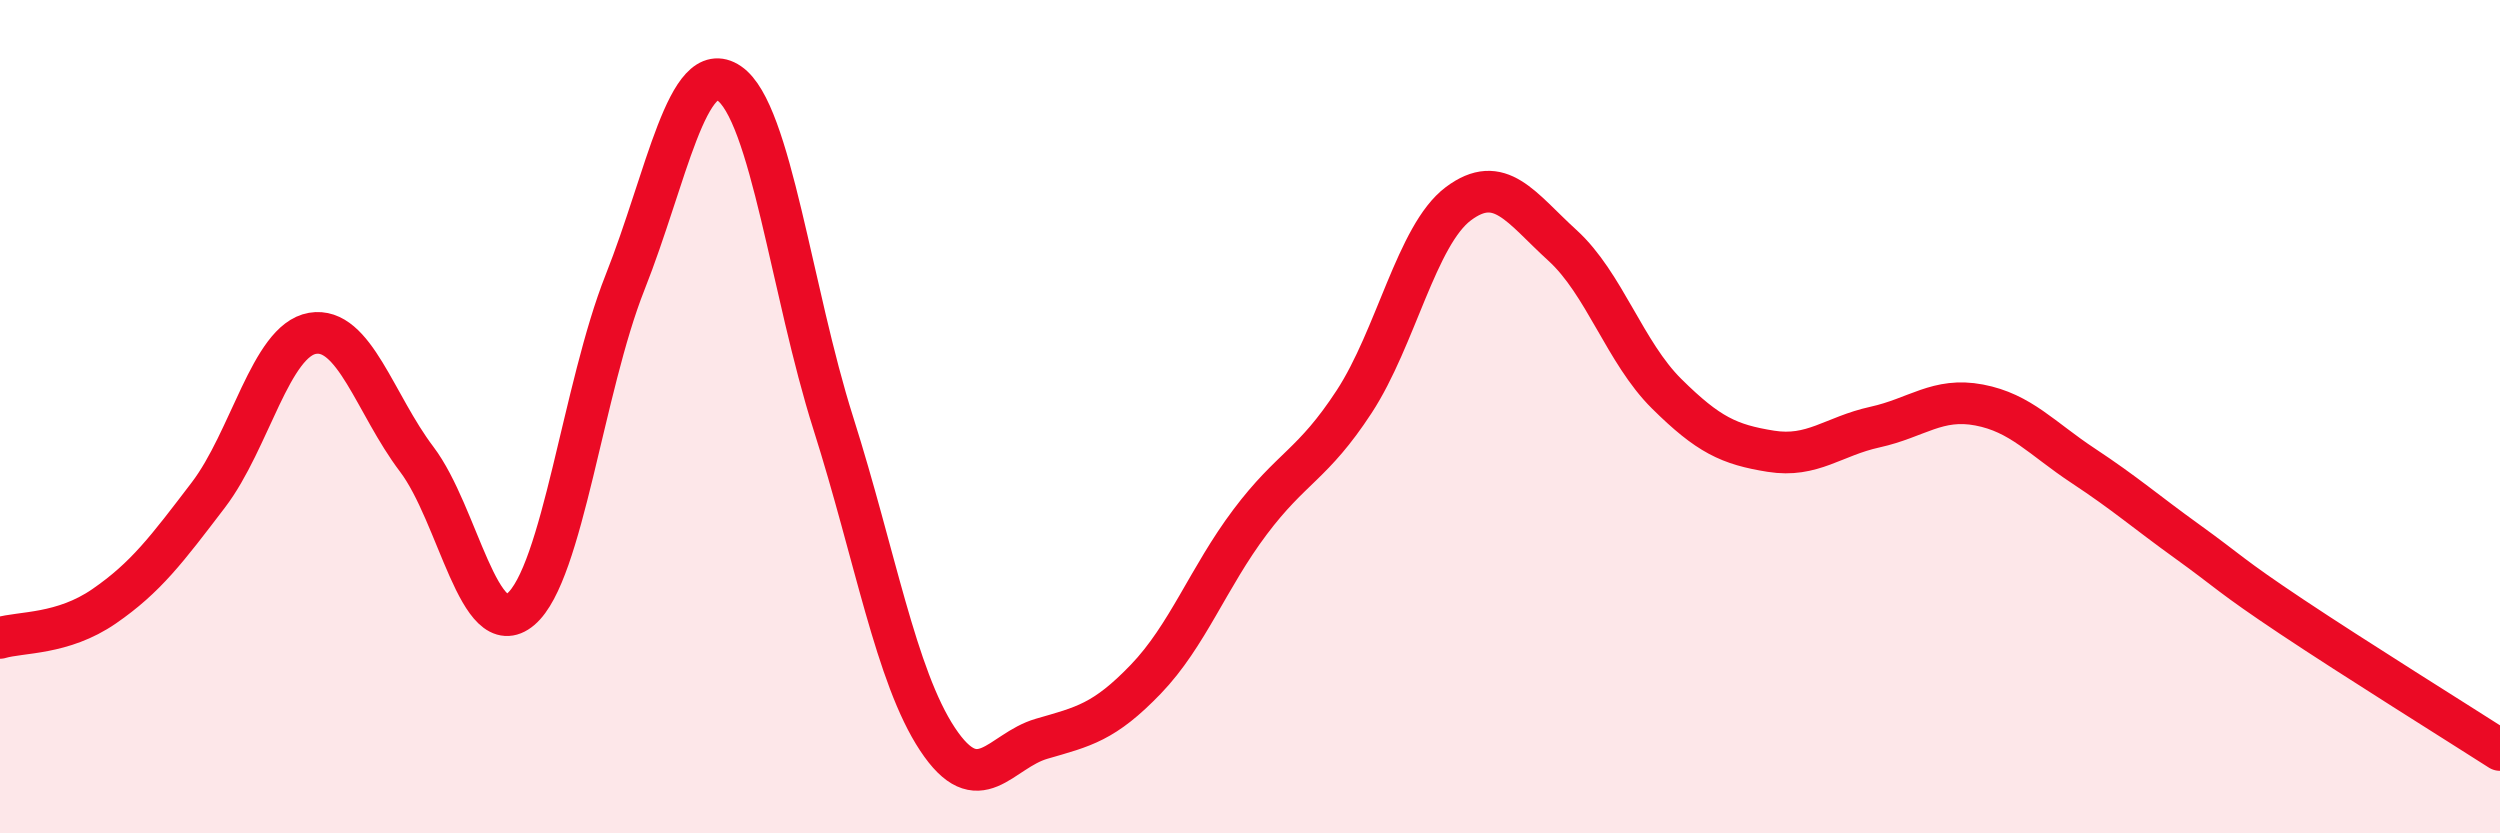
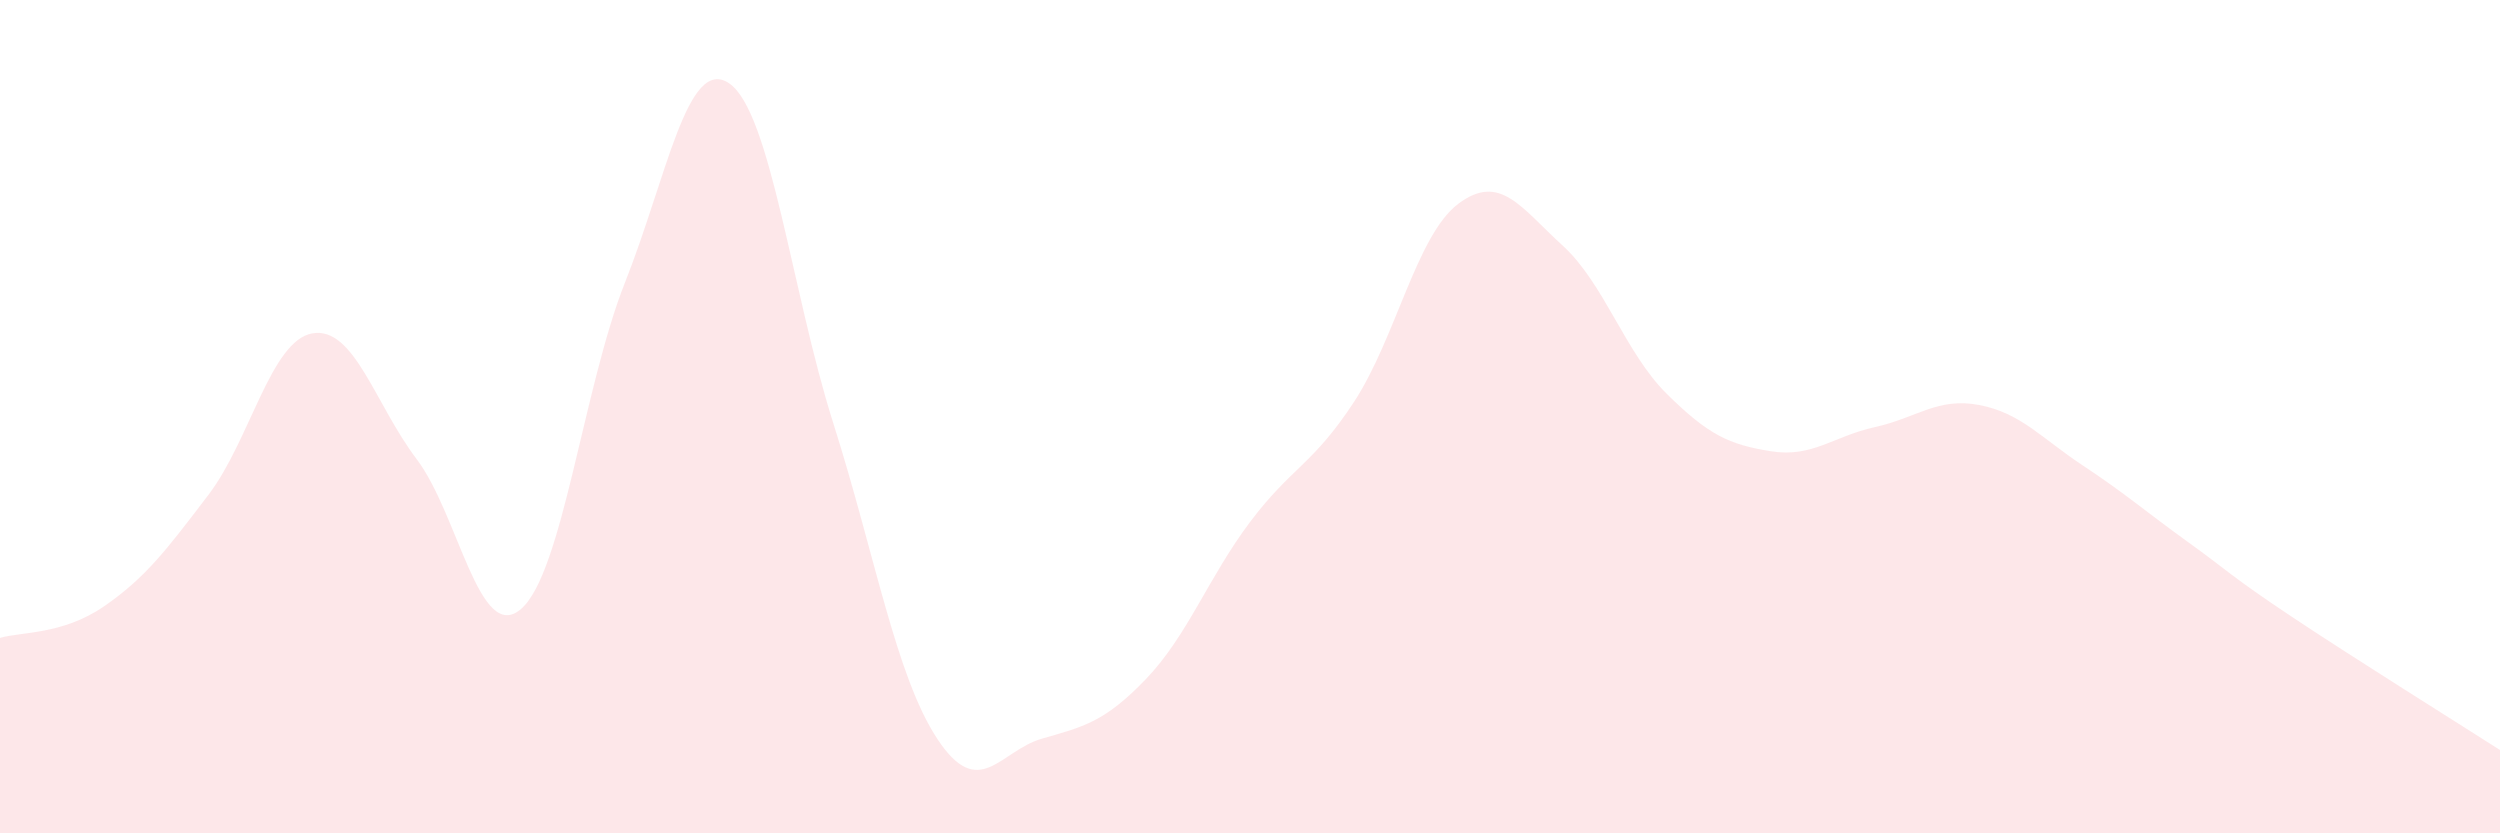
<svg xmlns="http://www.w3.org/2000/svg" width="60" height="20" viewBox="0 0 60 20">
  <path d="M 0,15.31 C 0.5,15.16 1.5,15.24 2.5,14.55 C 3.5,13.86 4,13.19 5,11.88 C 6,10.57 6.5,8.17 7.5,8 C 8.5,7.83 9,9.7 10,11.02 C 11,12.34 11.5,15.47 12.5,14.62 C 13.5,13.77 14,9.3 15,6.78 C 16,4.26 16.5,1.32 17.5,2 C 18.5,2.68 19,7.01 20,10.16 C 21,13.31 21.5,16.23 22.5,17.74 C 23.5,19.25 24,18.02 25,17.73 C 26,17.44 26.5,17.34 27.5,16.3 C 28.5,15.26 29,13.86 30,12.53 C 31,11.2 31.5,11.17 32.5,9.64 C 33.5,8.11 34,5.64 35,4.89 C 36,4.14 36.5,4.98 37.5,5.89 C 38.5,6.8 39,8.46 40,9.45 C 41,10.44 41.5,10.67 42.5,10.83 C 43.5,10.99 44,10.47 45,10.25 C 46,10.03 46.5,9.53 47.5,9.72 C 48.5,9.91 49,10.52 50,11.18 C 51,11.84 51.5,12.28 52.5,13 C 53.5,13.72 53.5,13.8 55,14.8 C 56.5,15.8 59,17.36 60,18L60 20L0 20Z" fill="#EB0A25" opacity="0.1" stroke-linecap="round" stroke-linejoin="round" />
-   <path d="M 0,15.31 C 0.5,15.16 1.5,15.24 2.5,14.55 C 3.5,13.86 4,13.19 5,11.88 C 6,10.57 6.5,8.17 7.5,8 C 8.5,7.83 9,9.7 10,11.02 C 11,12.34 11.5,15.47 12.5,14.62 C 13.5,13.77 14,9.3 15,6.78 C 16,4.26 16.5,1.32 17.5,2 C 18.5,2.68 19,7.01 20,10.16 C 21,13.31 21.5,16.23 22.5,17.74 C 23.5,19.25 24,18.02 25,17.73 C 26,17.44 26.5,17.34 27.5,16.3 C 28.5,15.26 29,13.86 30,12.53 C 31,11.2 31.5,11.17 32.5,9.64 C 33.5,8.11 34,5.64 35,4.89 C 36,4.14 36.5,4.98 37.5,5.89 C 38.5,6.8 39,8.46 40,9.45 C 41,10.44 41.5,10.67 42.5,10.83 C 43.5,10.99 44,10.47 45,10.25 C 46,10.03 46.5,9.53 47.5,9.72 C 48.5,9.91 49,10.52 50,11.18 C 51,11.84 51.5,12.28 52.5,13 C 53.5,13.72 53.5,13.8 55,14.8 C 56.5,15.8 59,17.36 60,18" stroke="#EB0A25" stroke-width="1" fill="none" stroke-linecap="round" stroke-linejoin="round" />
</svg>